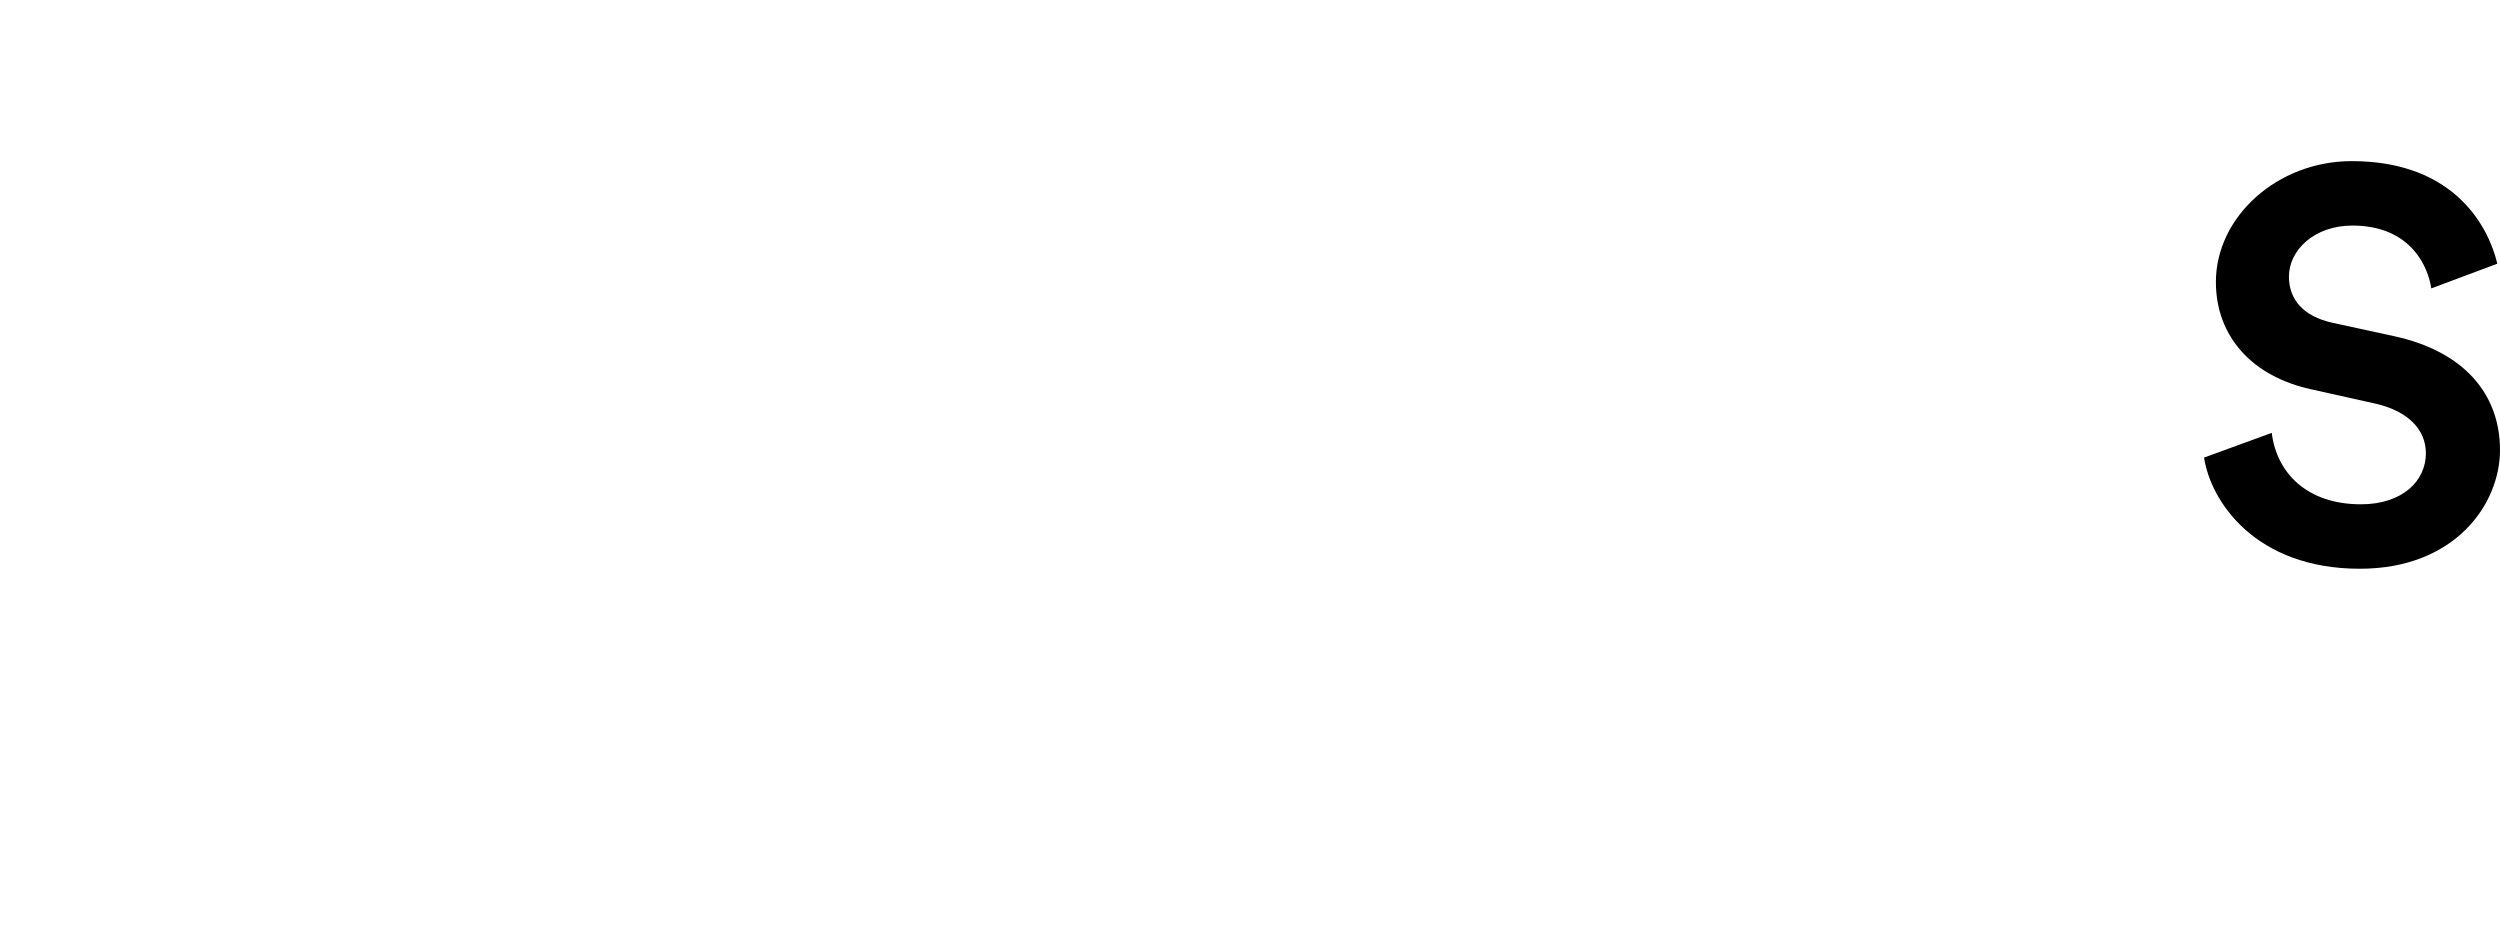
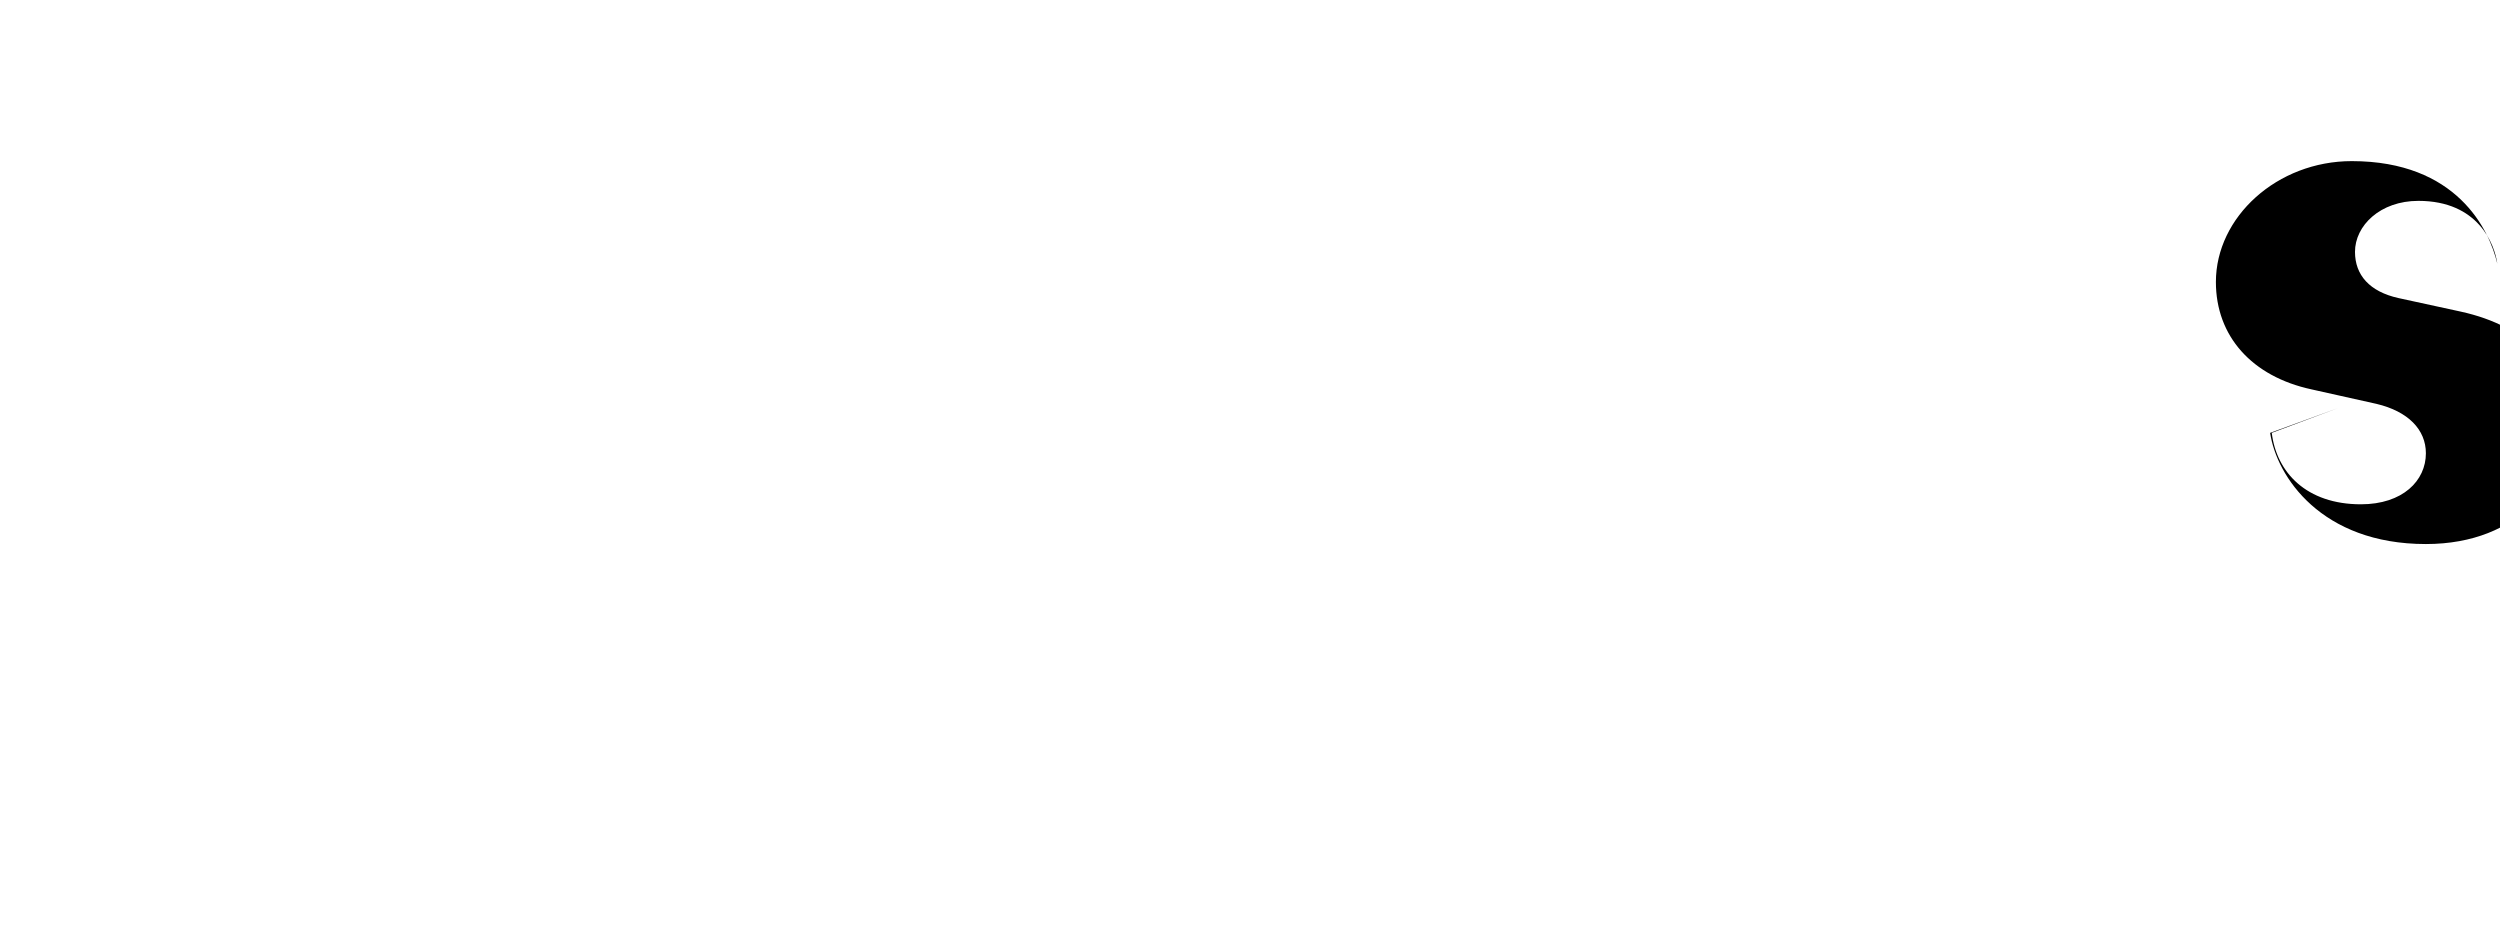
<svg xmlns="http://www.w3.org/2000/svg" viewBox="0 0 465.5 174.6" enable-background="new 0 0 465.5 174.6">
-   <path d="M423 80.6c.9 7.4 6.5 13.3 16.6 13.3 7.8 0 12.1-4.4 12.1-9.5 0-4.4-3.3-7.8-9.2-9.2l-12.1-2.7c-11.1-2.4-17.8-9.9-17.8-20 0-12.1 11.4-22.5 25.3-22.5 19.5 0 25.6 12.7 27.1 19.1l-12.3 4.6c-.5-3.6-3.5-11.7-14.7-11.7-7.1 0-11.8 4.6-11.8 9.5 0 4.3 2.7 7.4 8.1 8.6l11.5 2.5c12.9 2.8 19.7 10.7 19.7 21.2 0 10.1-8.4 22.1-26.1 22.1-19.5 0-27.8-12.6-29-20.7l12.6-4.6z" />
+   <path d="M423 80.6c.9 7.4 6.5 13.3 16.6 13.3 7.8 0 12.1-4.4 12.1-9.5 0-4.4-3.3-7.8-9.2-9.2l-12.1-2.7c-11.1-2.4-17.8-9.9-17.8-20 0-12.1 11.4-22.5 25.3-22.5 19.5 0 25.6 12.7 27.1 19.1c-.5-3.6-3.5-11.7-14.7-11.7-7.1 0-11.8 4.6-11.8 9.5 0 4.3 2.7 7.4 8.1 8.6l11.5 2.5c12.9 2.8 19.7 10.7 19.7 21.2 0 10.1-8.4 22.1-26.1 22.1-19.5 0-27.8-12.6-29-20.7l12.6-4.6z" />
</svg>